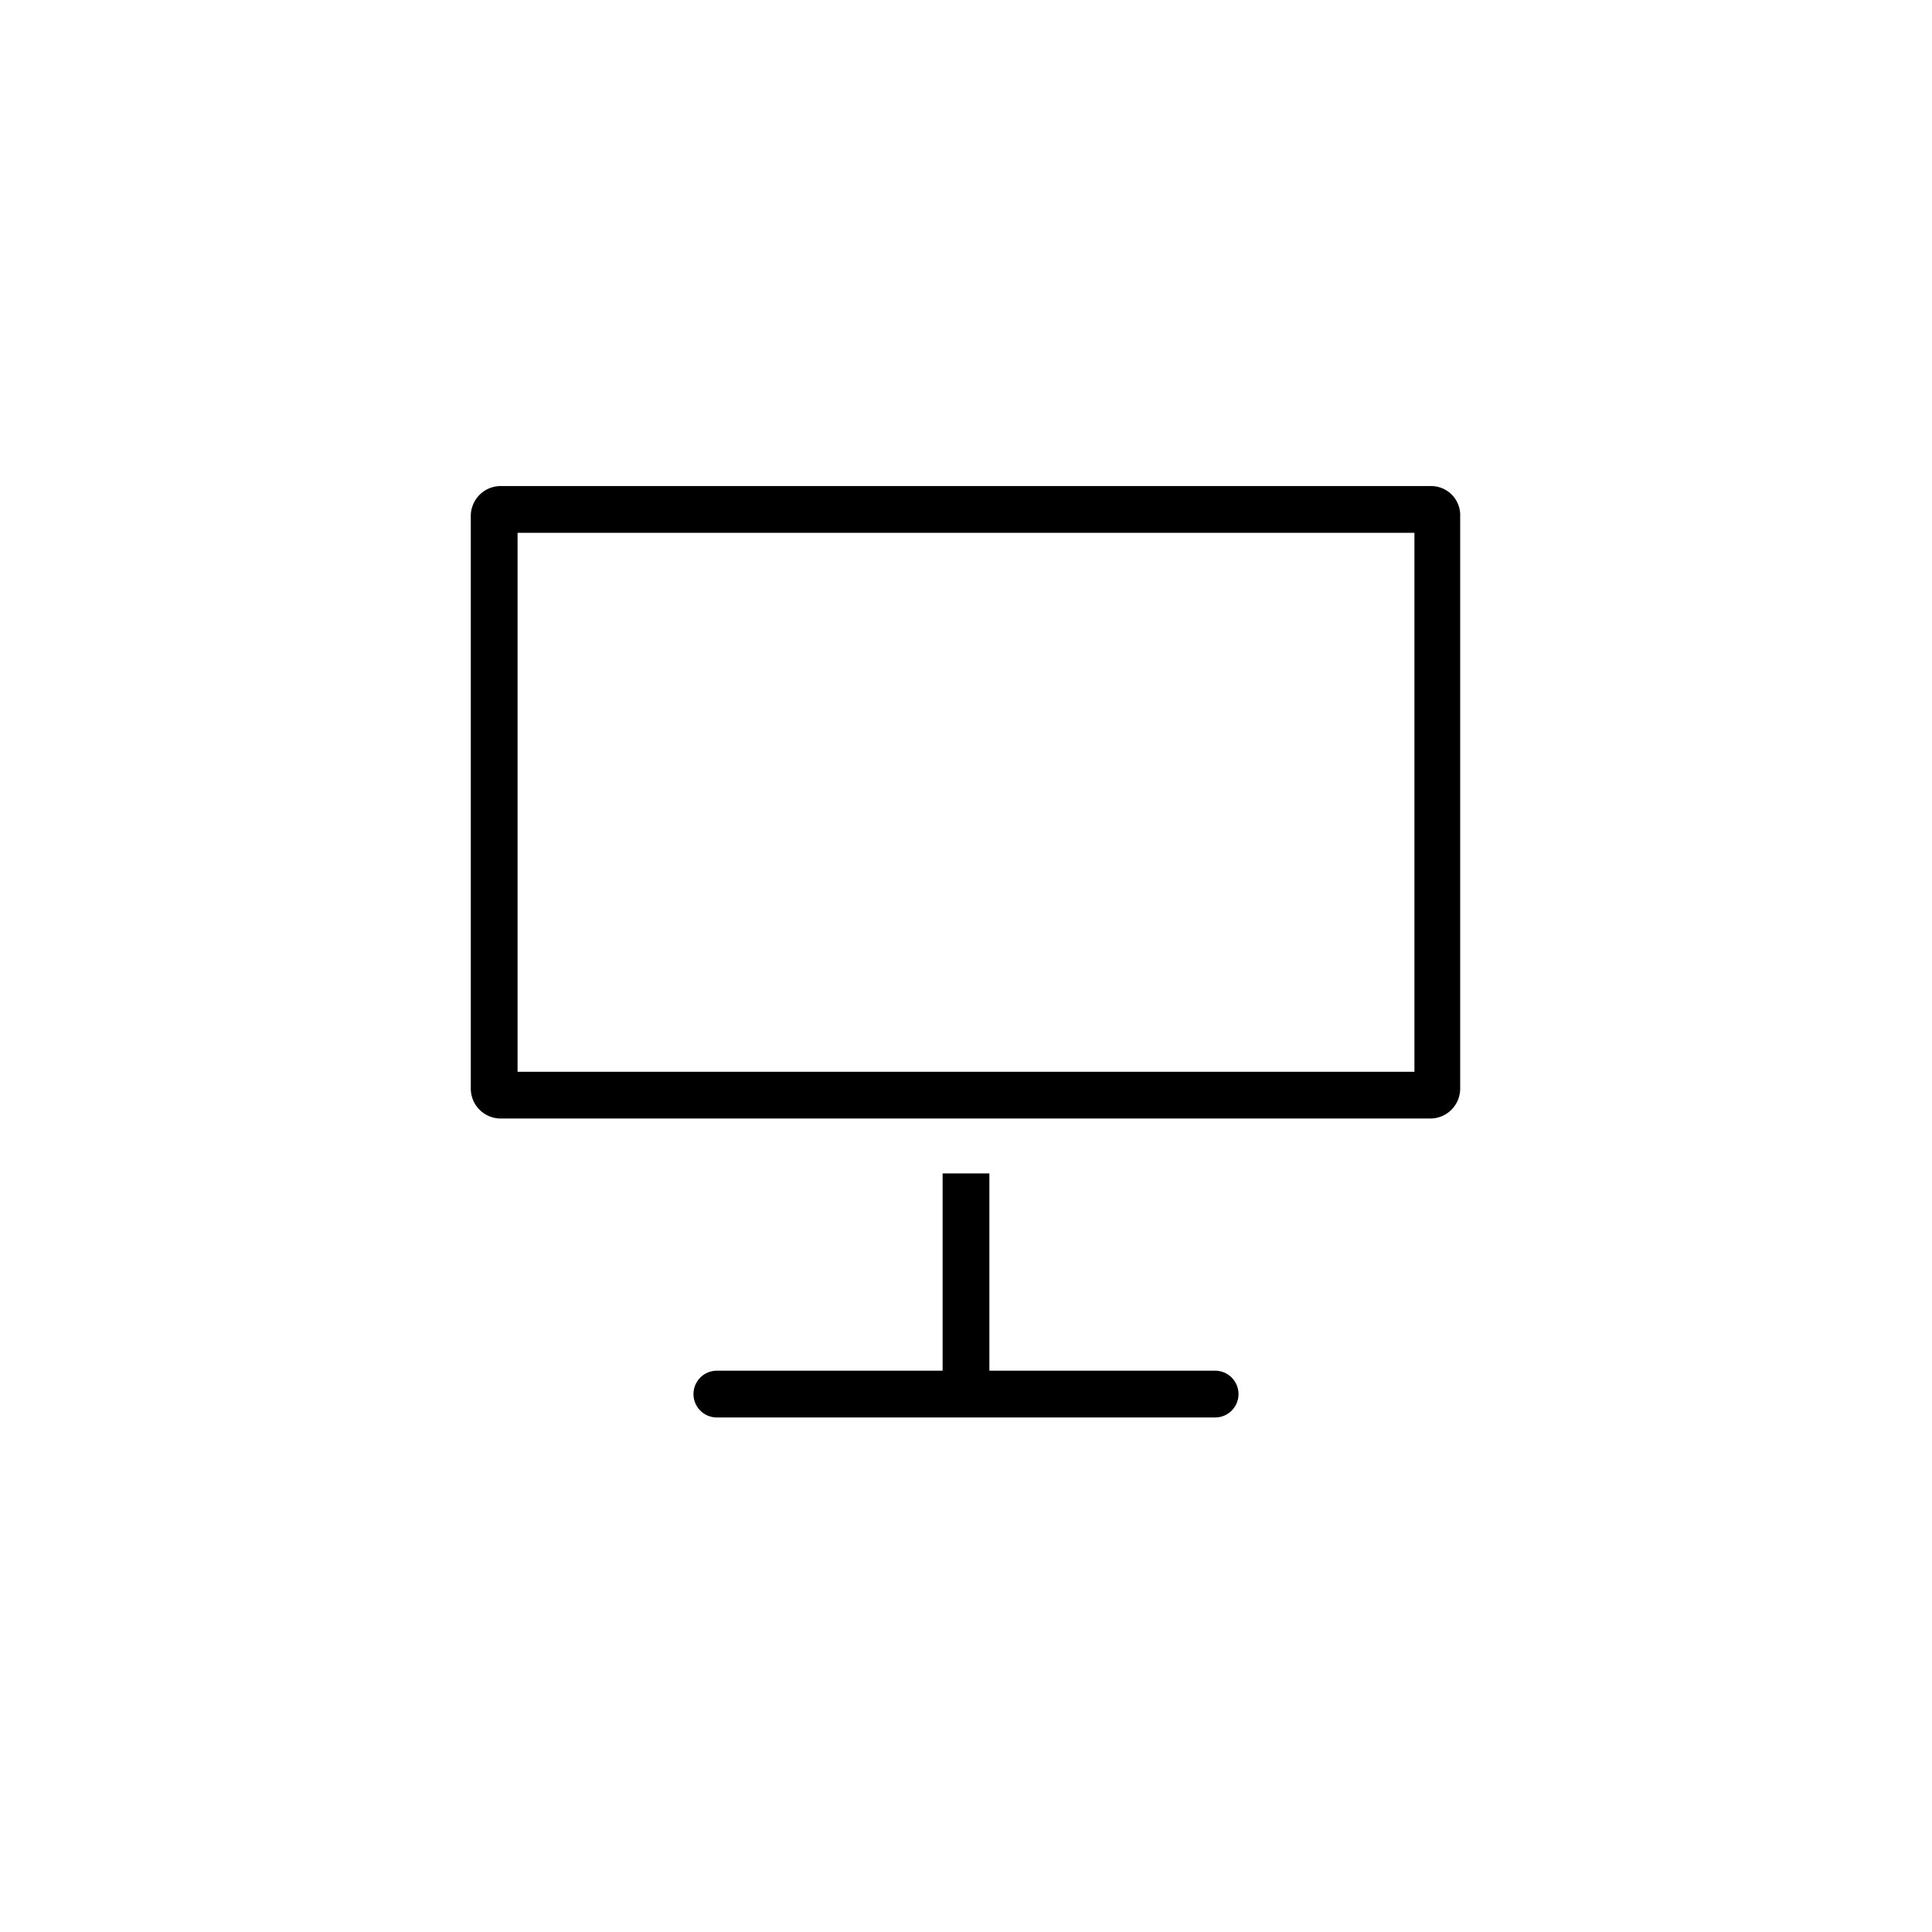
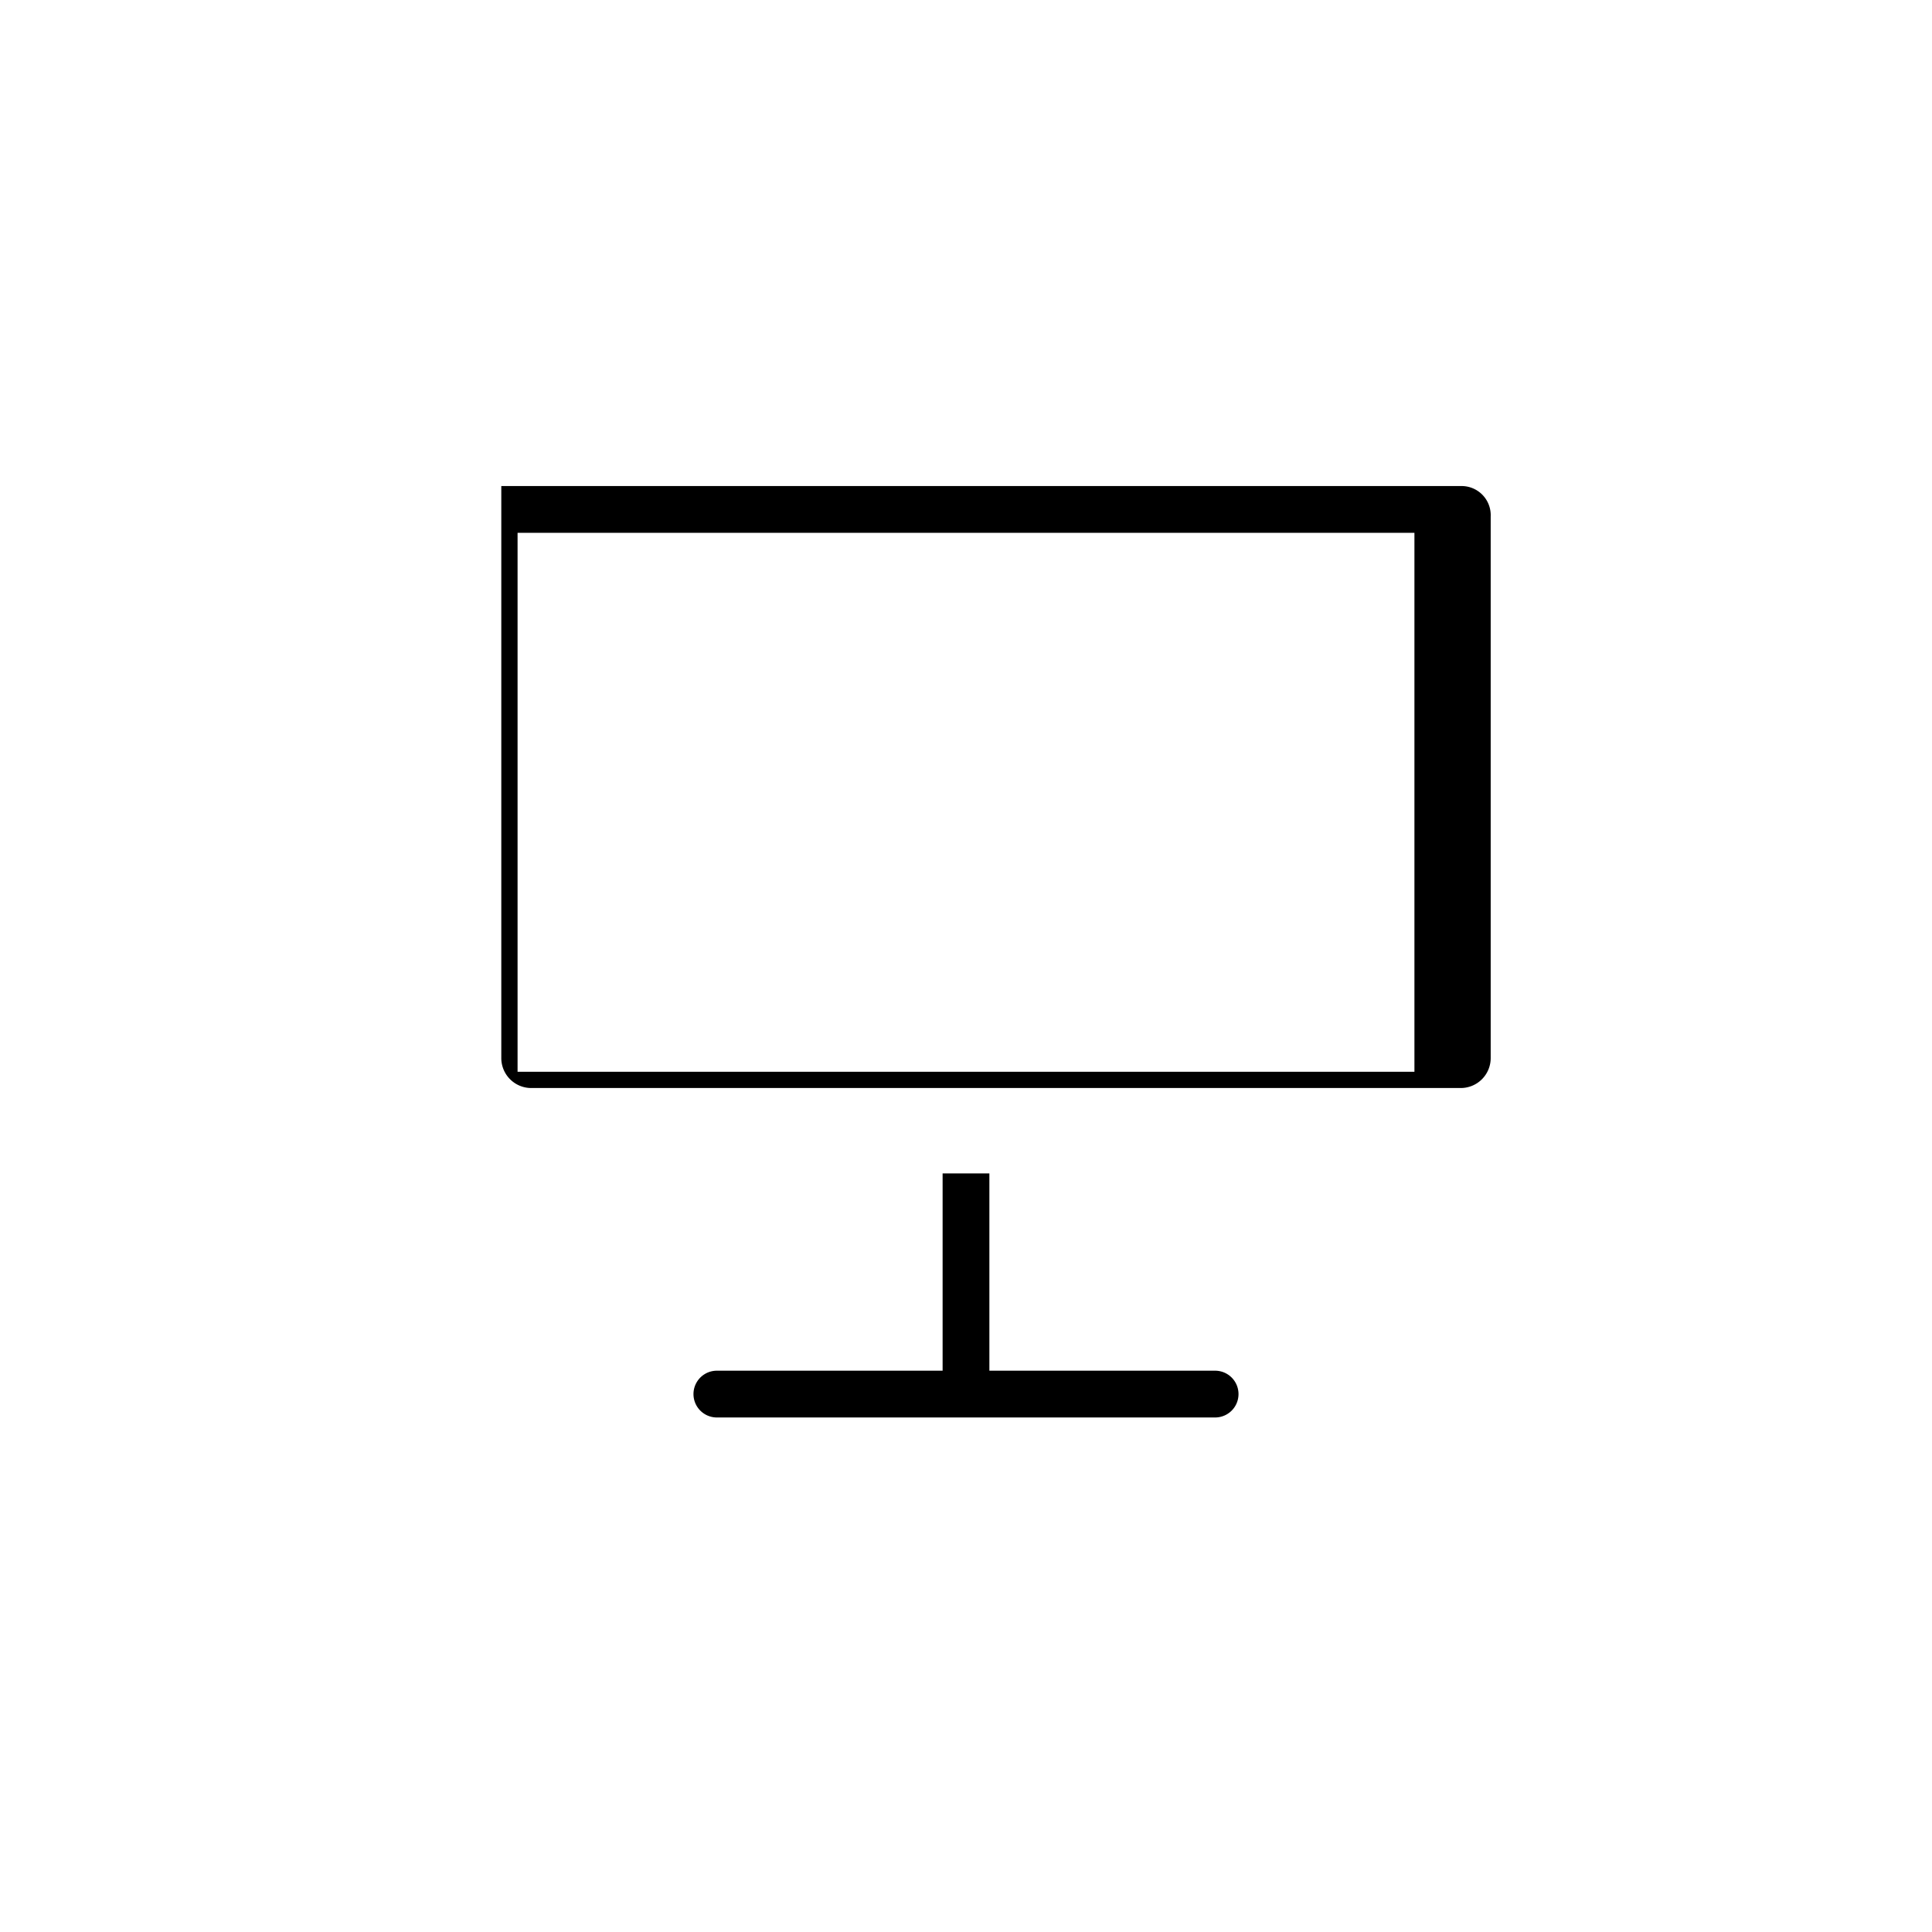
<svg xmlns="http://www.w3.org/2000/svg" id="online" width="180" height="180" viewBox="0 0 180 180">
-   <rect id="長方形_111" data-name="長方形 111" width="180" height="180" fill="none" />
  <g id="グループ_230" data-name="グループ 230" transform="translate(43.863 45.284)">
    <g id="グループ_229" data-name="グループ 229">
-       <path id="パス_235" data-name="パス 235" d="M134.216,52.158v50.211H50.658V52.158h83.558m1.516-4.358H49.142A2.791,2.791,0,0,0,46.3,50.642v53.242a2.791,2.791,0,0,0,2.842,2.842h86.495a2.791,2.791,0,0,0,2.842-2.842V50.642a2.714,2.714,0,0,0-2.747-2.842Z" transform="translate(-46.3 -47.8)" />
+       <path id="パス_235" data-name="パス 235" d="M134.216,52.158v50.211H50.658V52.158h83.558m1.516-4.358H49.142v53.242a2.791,2.791,0,0,0,2.842,2.842h86.495a2.791,2.791,0,0,0,2.842-2.842V50.642a2.714,2.714,0,0,0-2.747-2.842Z" transform="translate(-46.3 -47.8)" />
    </g>
    <path id="パス_236" data-name="パス 236" d="M116.8,133.779H95.768V115.4H91.411v18.379H70.379a2.179,2.179,0,0,0,0,4.358H116.8a2.179,2.179,0,1,0,0-4.358Z" transform="translate(-47.453 -51.358)" />
  </g>
</svg>